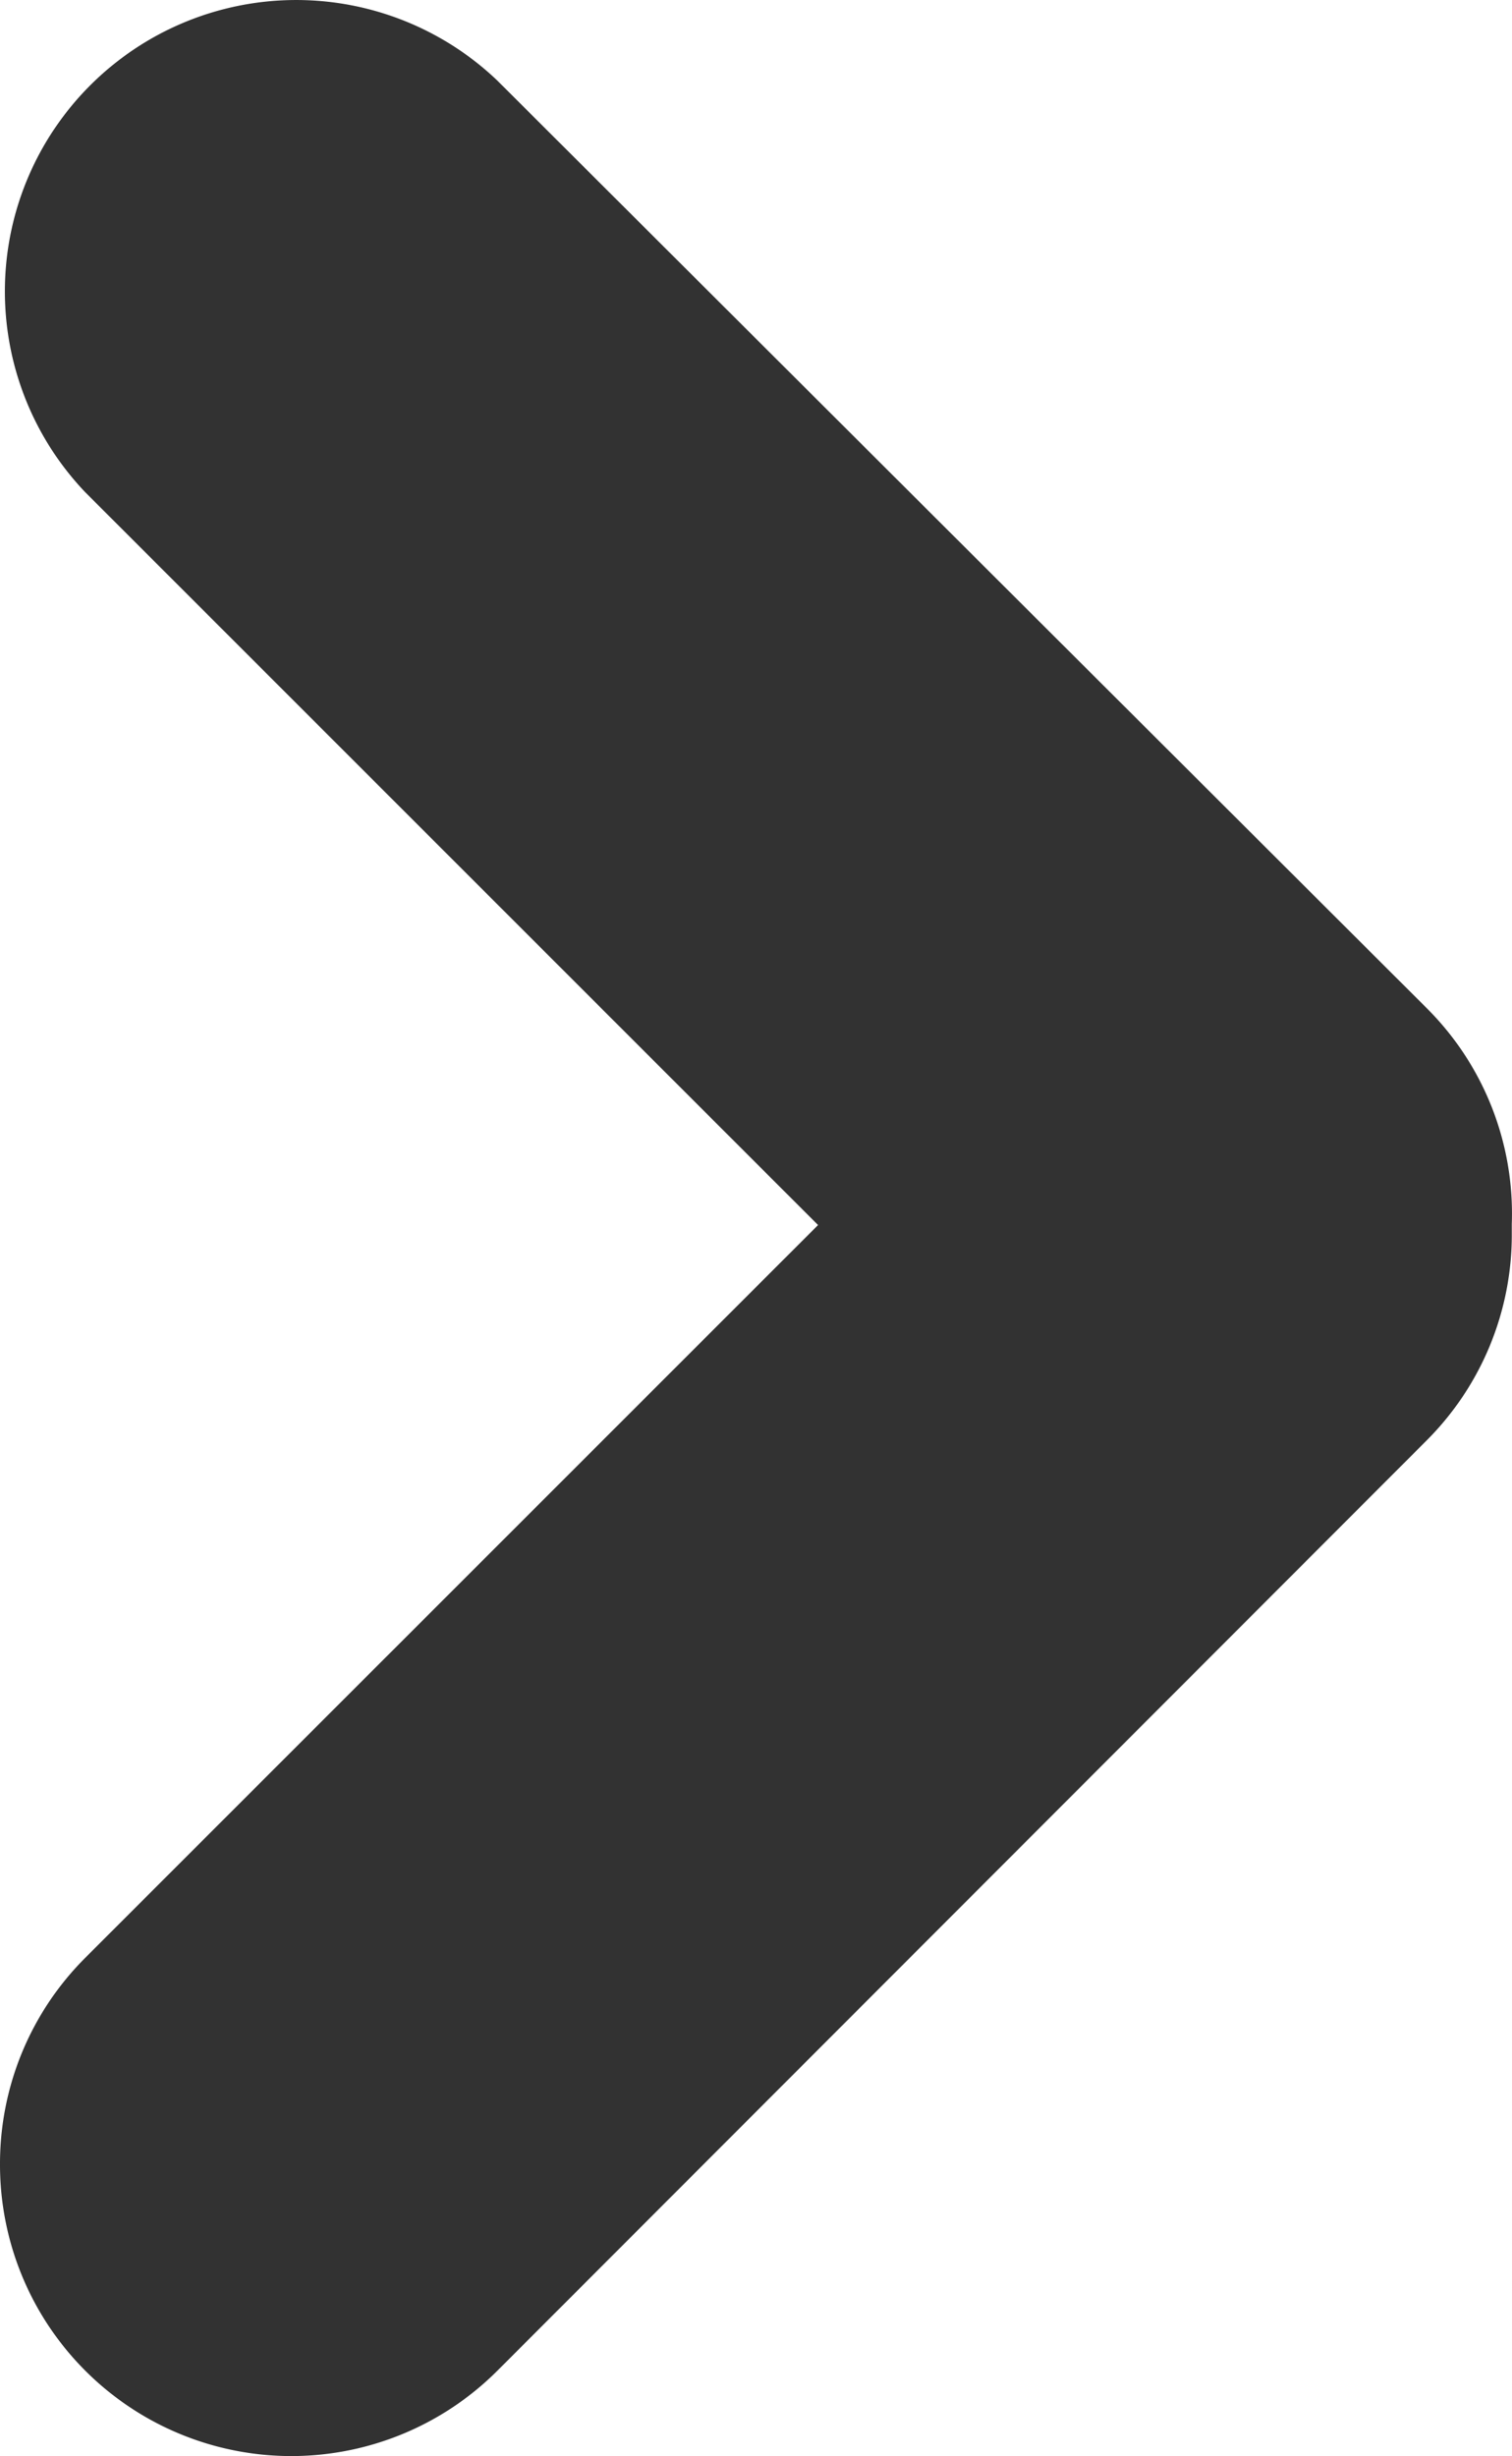
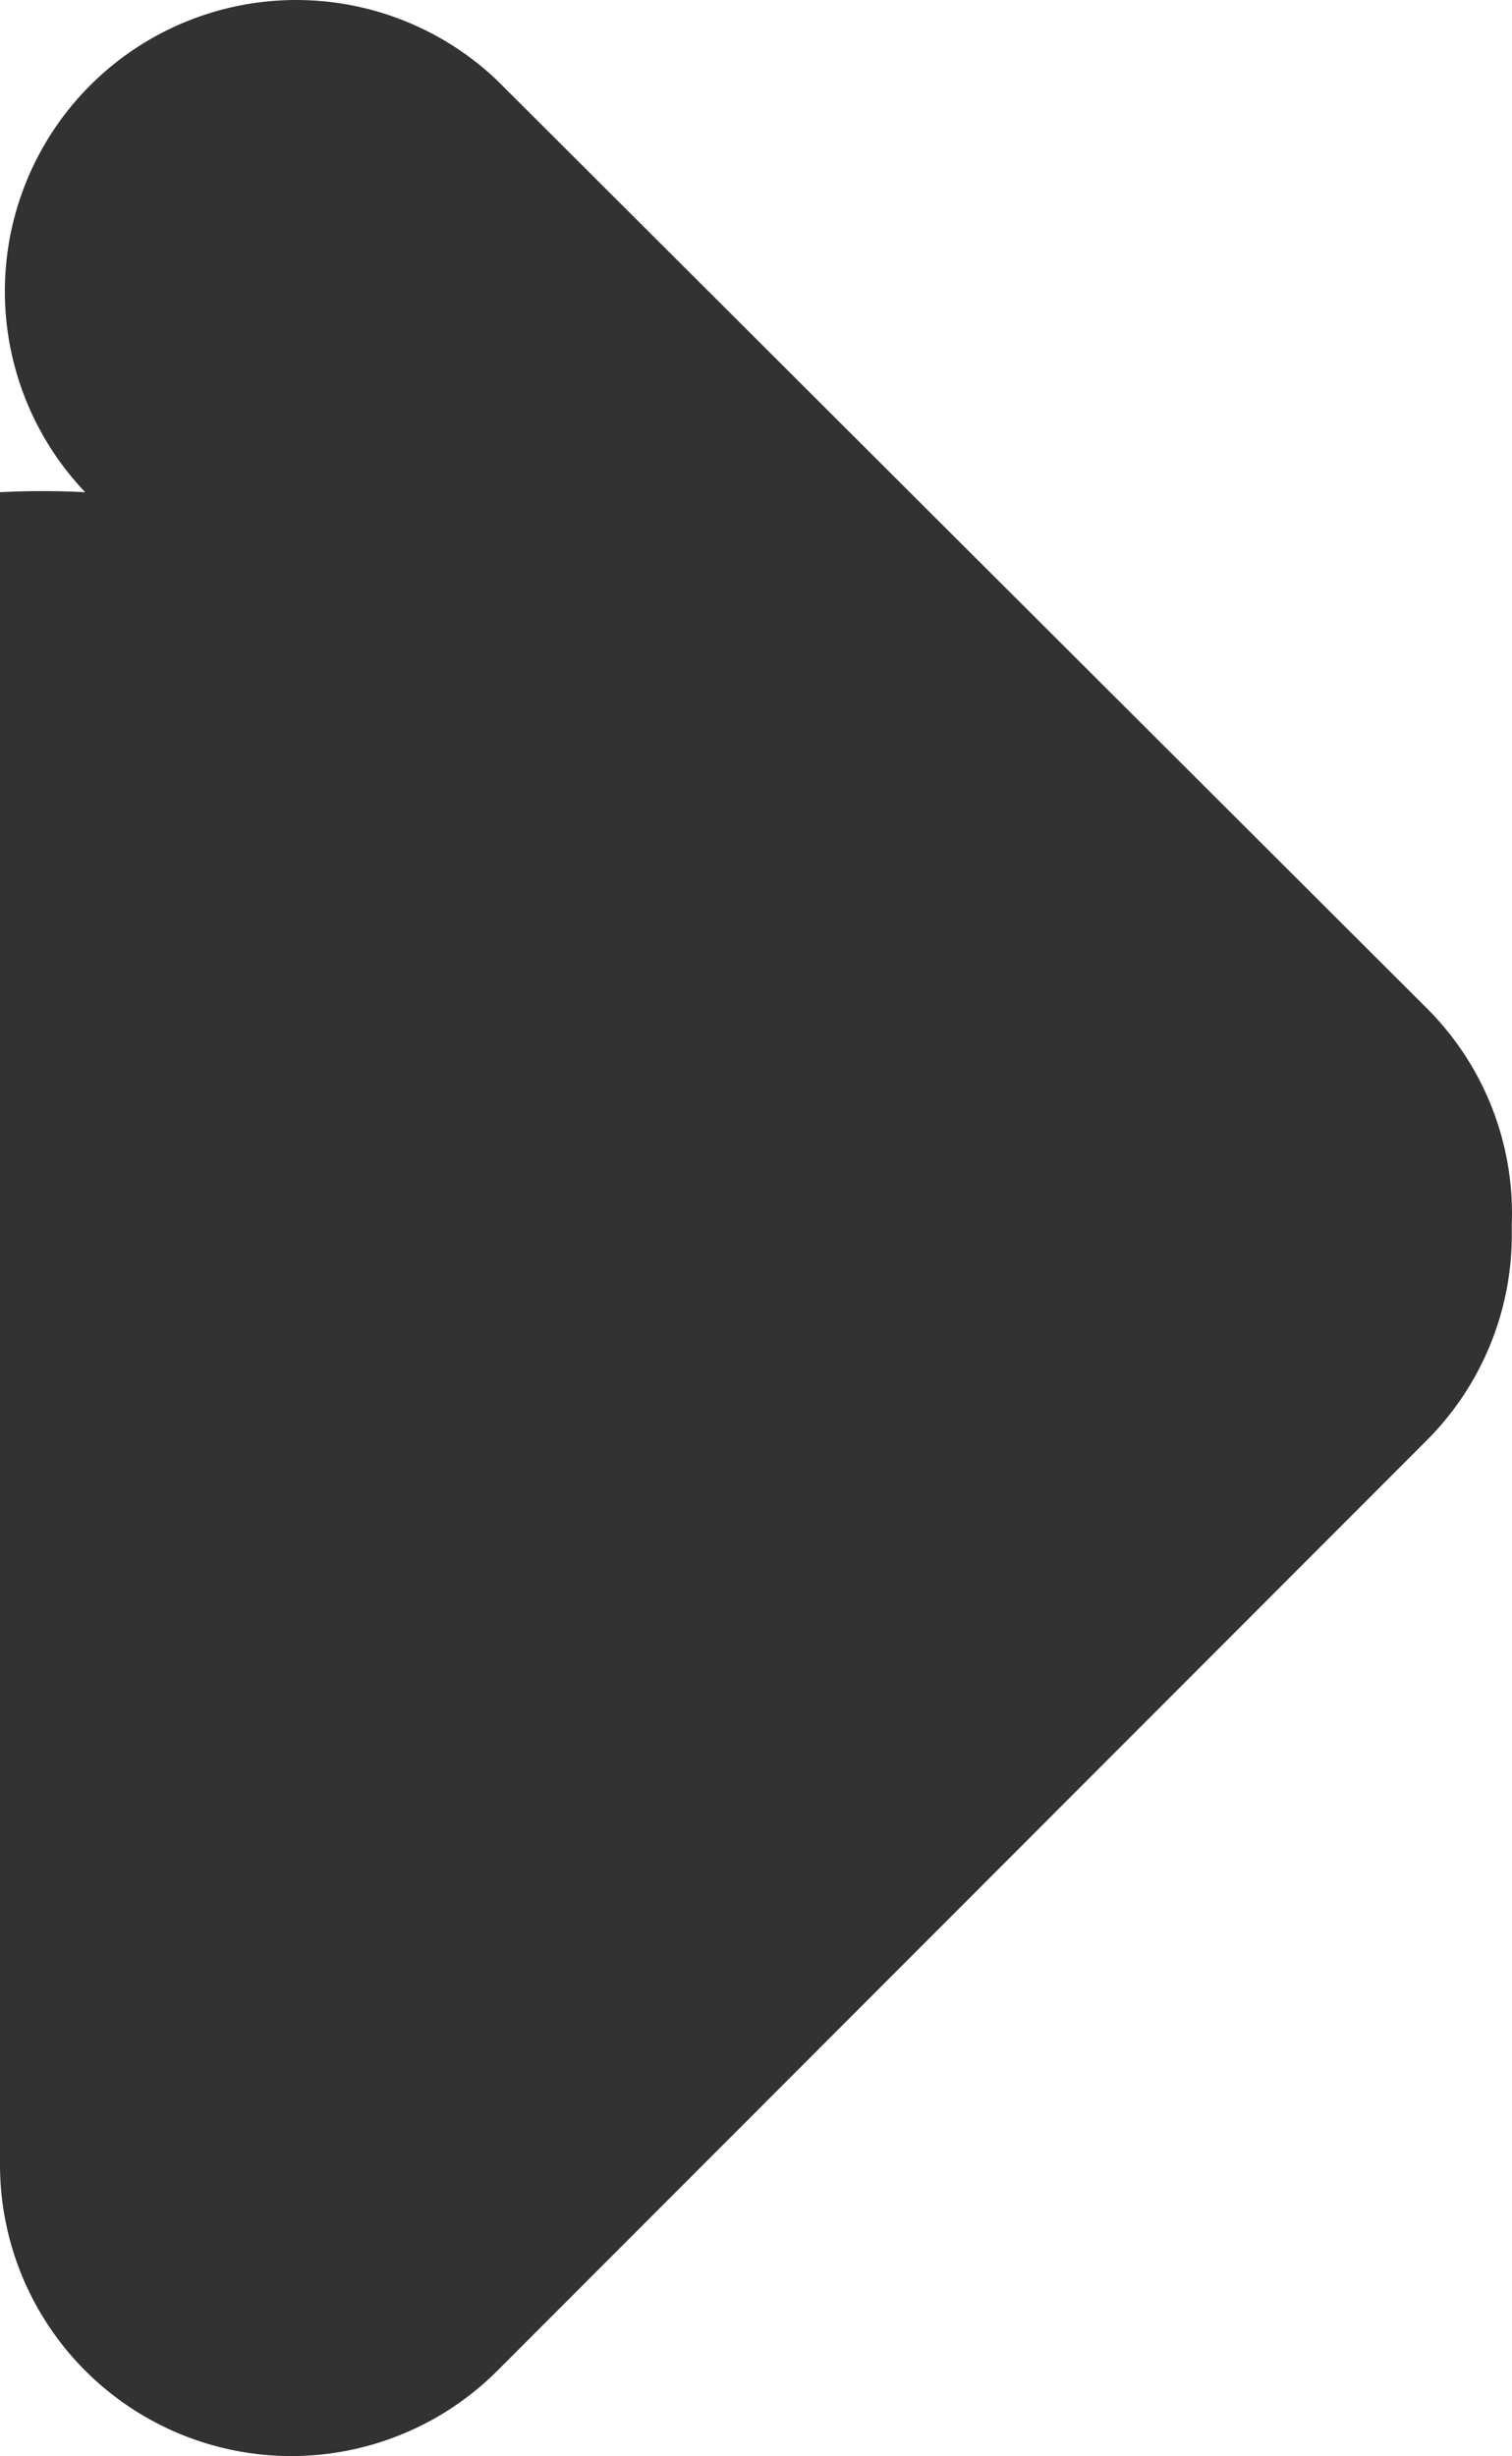
<svg xmlns="http://www.w3.org/2000/svg" xmlns:ns1="http://sodipodi.sourceforge.net/DTD/sodipodi-0.dtd" xmlns:ns2="http://www.inkscape.org/namespaces/inkscape" data-name="Layer 1" viewBox="0 0 68.314 110.973" x="0px" y="0px" version="1.1" id="svg2" width="68.314" height="110.973" ns1:docname="arrow_icon2.svg" ns2:version="1.3.2 (091e20e, 2023-11-25, custom)">
  <ns1:namedview id="namedview1" pagecolor="#ffffff" bordercolor="#000000" borderopacity="0.25" ns2:showpageshadow="2" ns2:pageopacity="0.0" ns2:pagecheckerboard="0" ns2:deskcolor="#d1d1d1" ns2:zoom="10.570121" ns2:cx="34.152874" ns2:cy="55.486595" ns2:window-width="2560" ns2:window-height="1369" ns2:window-x="-8" ns2:window-y="-8" ns2:window-maximized="1" ns2:current-layer="svg2" />
  <defs id="defs2" />
  <title id="title1">Arow1-50</title>
-   <path d="M 8.3687012e-5,97.764 A 13.163,13.163 0 0 0 22.464,107.124 L 64.456,65.085 a 13.139,13.139 0 0 0 3.849,-9.36 c 0,-0.152 0,-0.293 0,-0.433 A 13.104,13.104 0 0 0 64.468,45.558 L 22.453,3.624 A 13.163,13.163 0 0 0 3.849,22.239 L 36.961,55.351 3.849,88.462 A 13.139,13.139 0 0 0 8.3687012e-5,97.764 Z" id="path1" style="stroke-width:1.17;fill:#323232;fill-opacity:1" />
+   <path d="M 8.3687012e-5,97.764 A 13.163,13.163 0 0 0 22.464,107.124 L 64.456,65.085 a 13.139,13.139 0 0 0 3.849,-9.36 c 0,-0.152 0,-0.293 0,-0.433 A 13.104,13.104 0 0 0 64.468,45.558 L 22.453,3.624 A 13.163,13.163 0 0 0 3.849,22.239 A 13.139,13.139 0 0 0 8.3687012e-5,97.764 Z" id="path1" style="stroke-width:1.17;fill:#323232;fill-opacity:1" />
</svg>